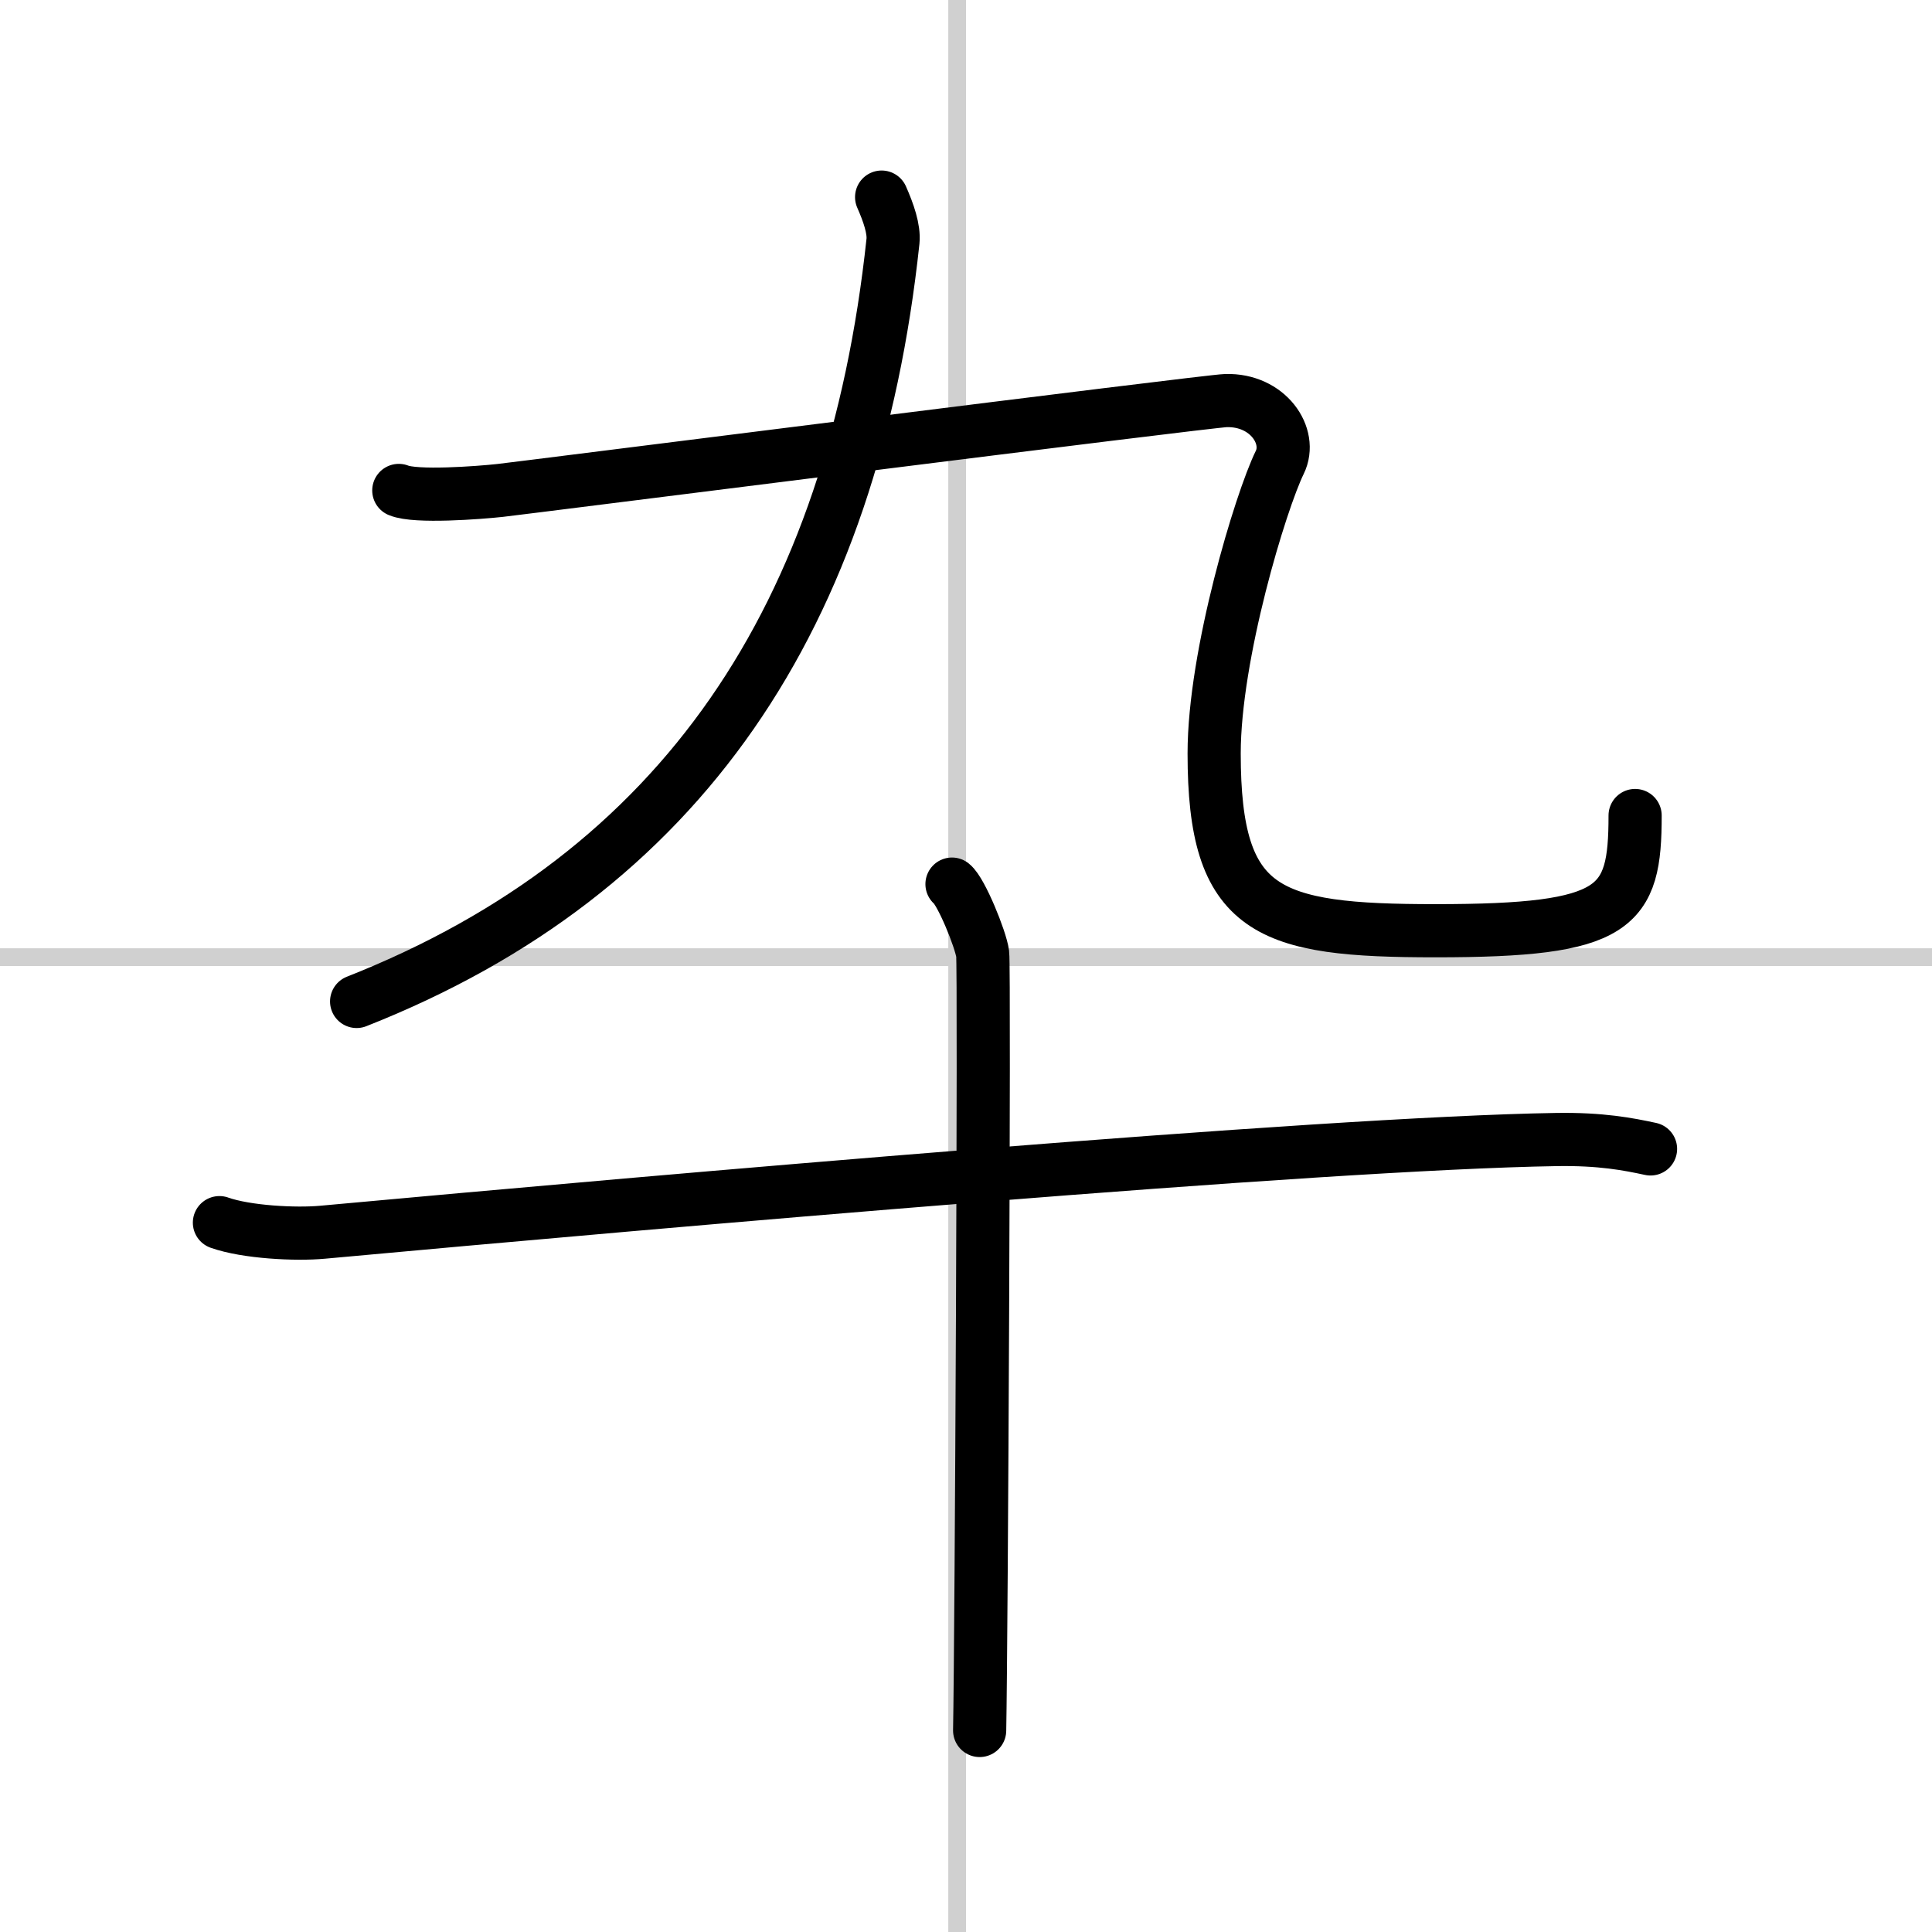
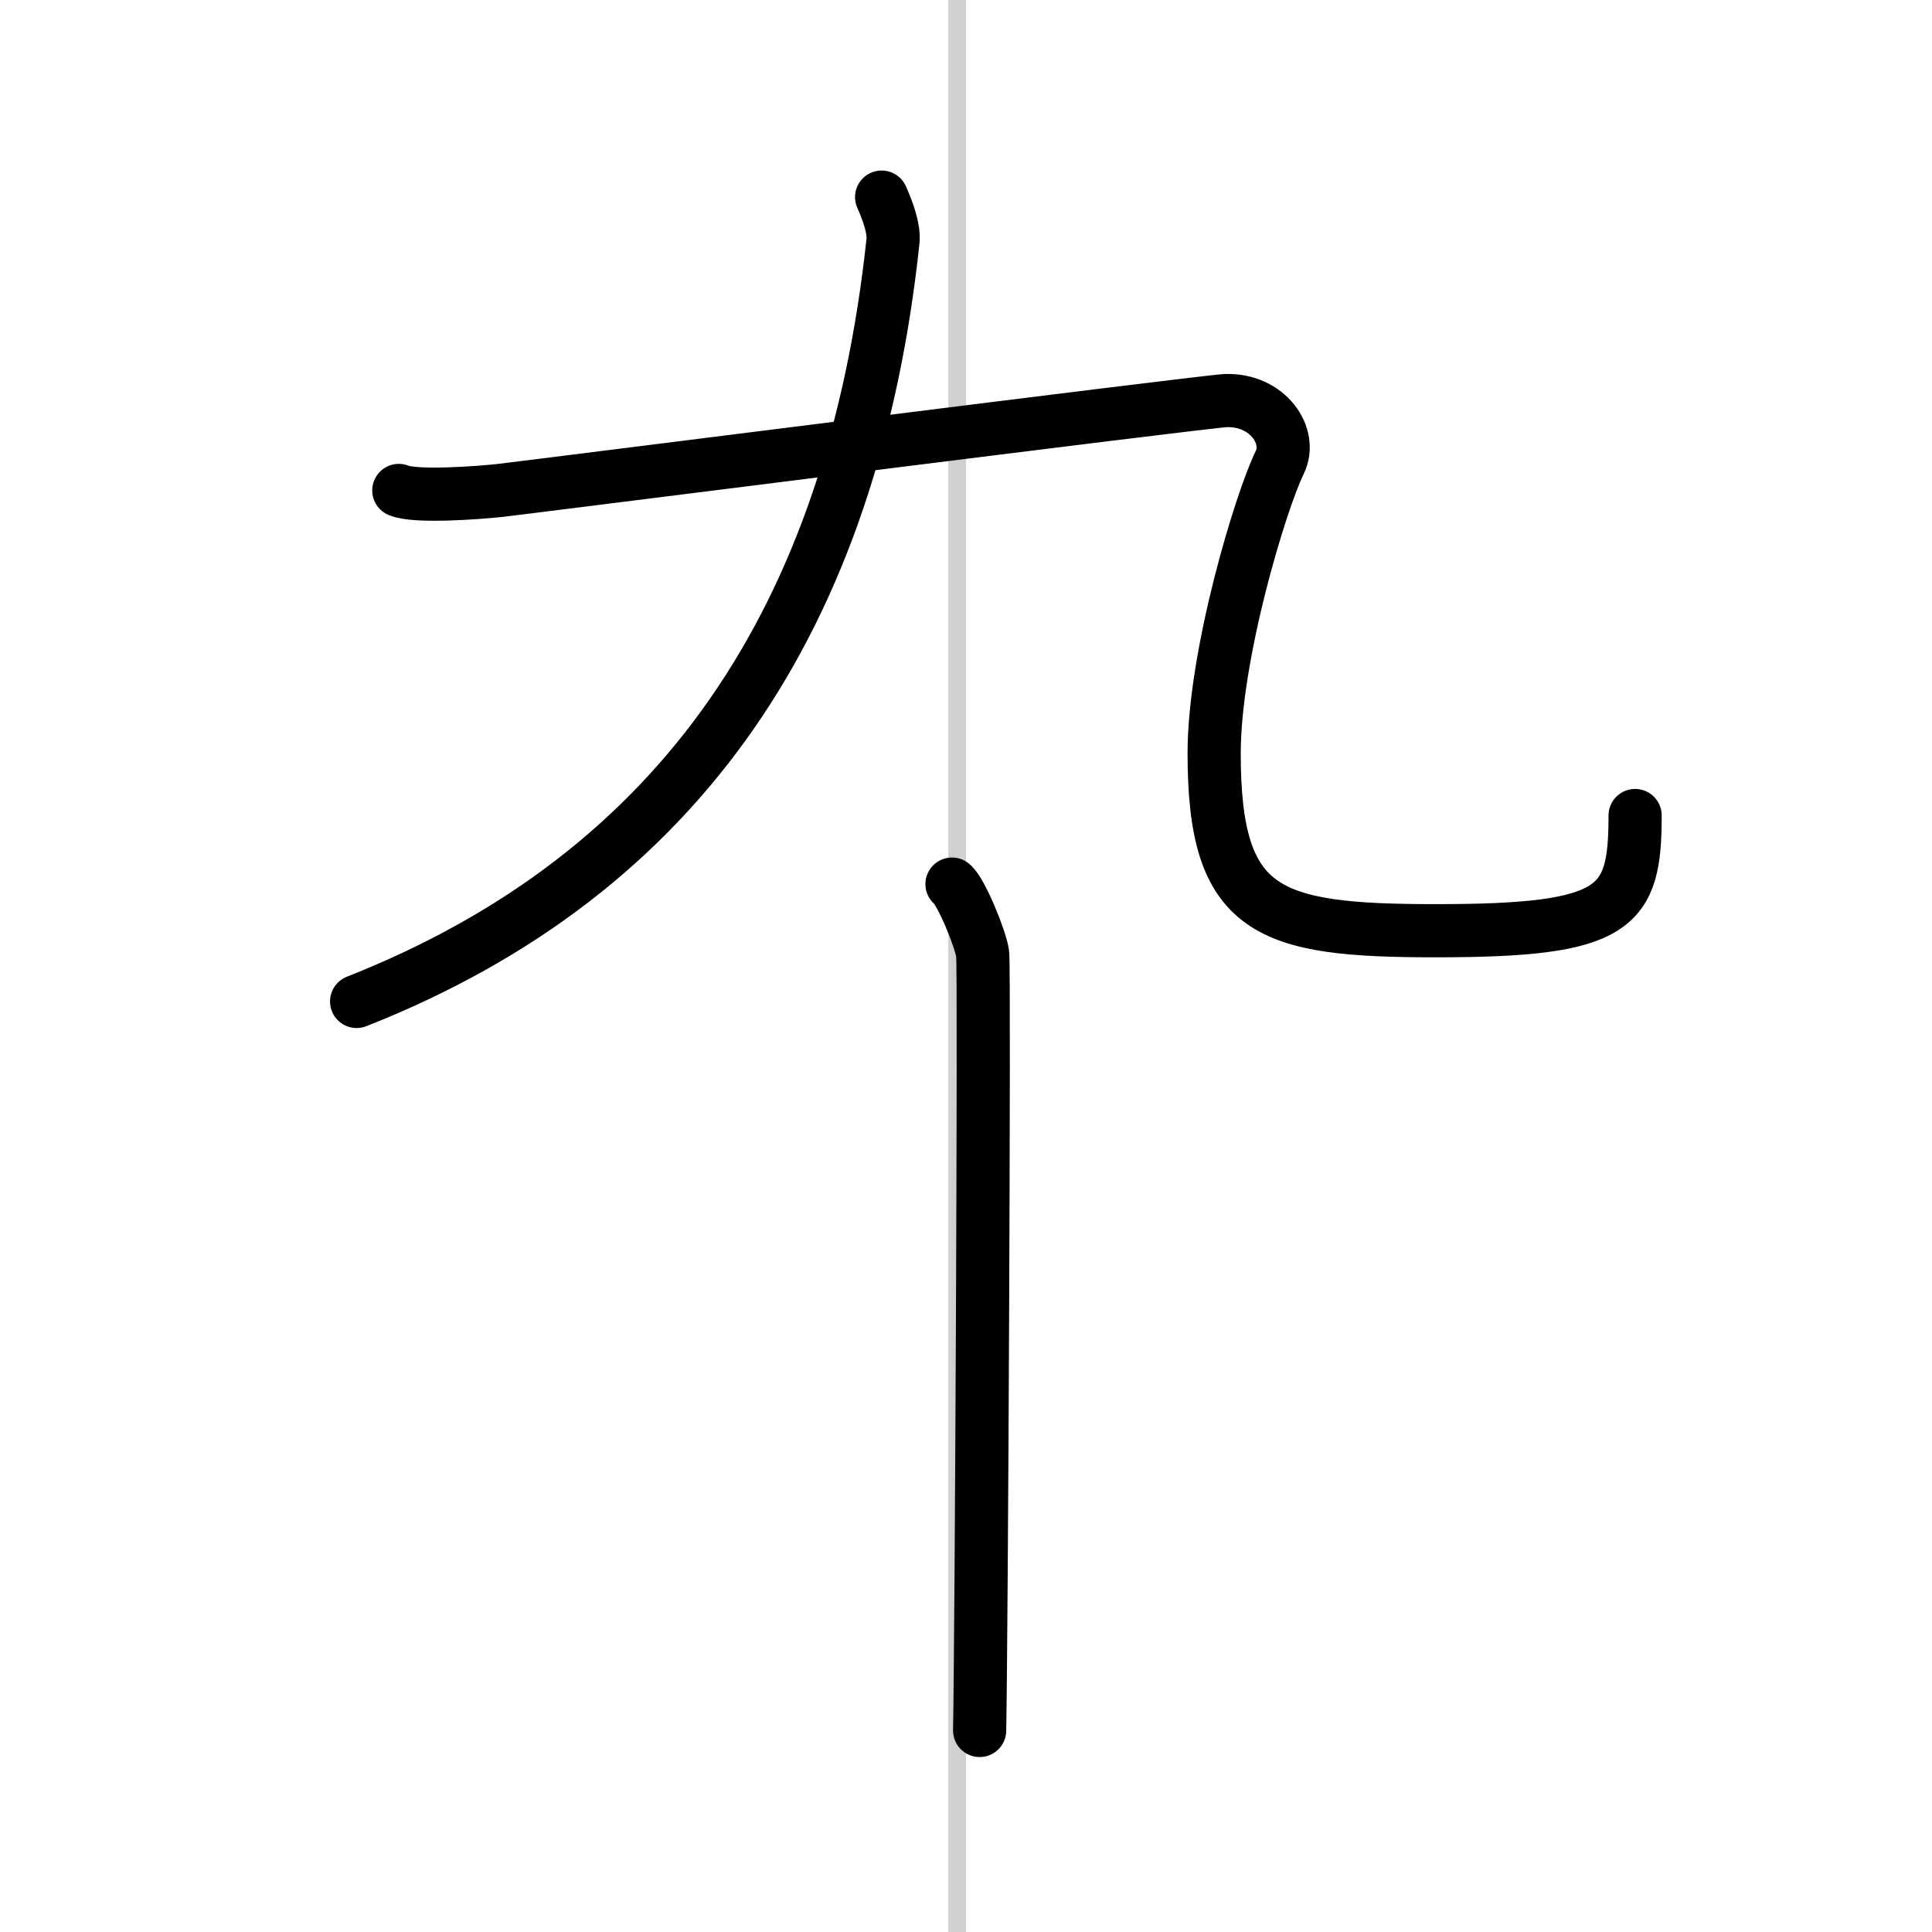
<svg xmlns="http://www.w3.org/2000/svg" width="400" height="400" viewBox="0 0 109 109">
  <rect x="0" y="0" width="109" height="109" fill="#808080" stroke="none" />
  <g fill="none" stroke="#000" stroke-linecap="round" stroke-linejoin="round" stroke-width="3">
    <rect width="100%" height="100%" fill="#fff" stroke="#fff" />
    <line x1="54" x2="54" y2="109" stroke="#d0d0d0" stroke-width="1" />
-     <line x2="109" y1="54" y2="54" stroke="#d0d0d0" stroke-width="1" />
    <path d="M49.74,11.12c0.39,0.88,0.71,1.81,0.64,2.49C48.12,34.75,38.5,49.25,20.12,56.5" />
    <path d="m22.5 27.67c0.95 0.4 4.52 0.13 5.71 0s39.88-5.04 40.95-5.07c2.38-0.07 3.77 2.01 3.04 3.49-1.07 2.19-3.7 10.84-3.7 16.42 0 9 3 10 12.5 10 10.25 0 11.25-1.25 11.25-6.5" />
-     <path d="m12.38 68.98c1.52 0.54 4.31 0.68 5.82 0.54 19.3-1.77 56.3-5.02 69.61-5.23 2.53-0.04 4.05 0.26 5.31 0.53" />
    <path d="m53.71 49.88c0.52 0.41 1.62 3.11 1.73 3.93 0.11 0.83-0.07 38.63-0.17 43.82" />
  </g>
</svg>